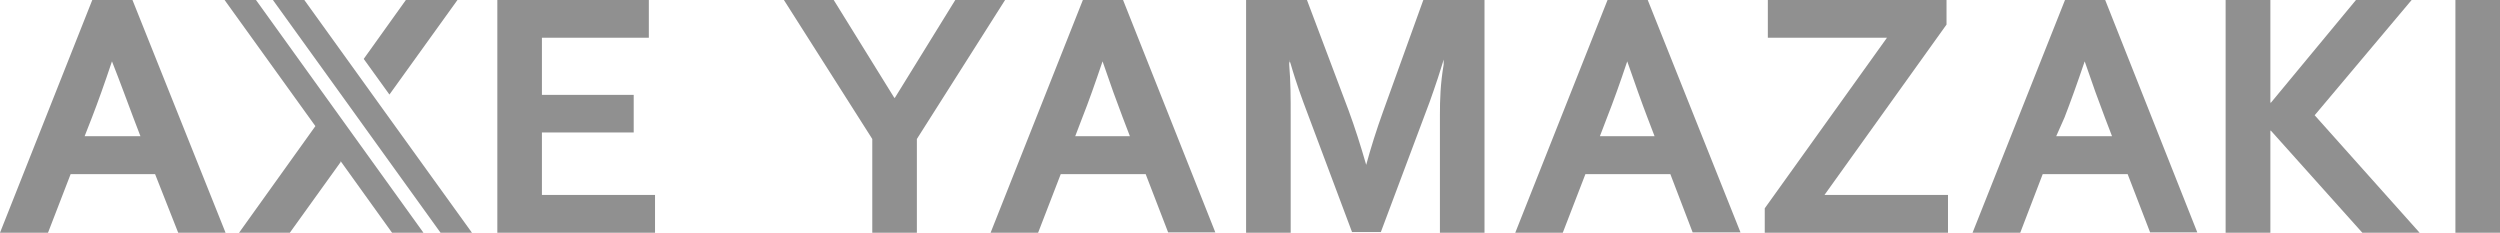
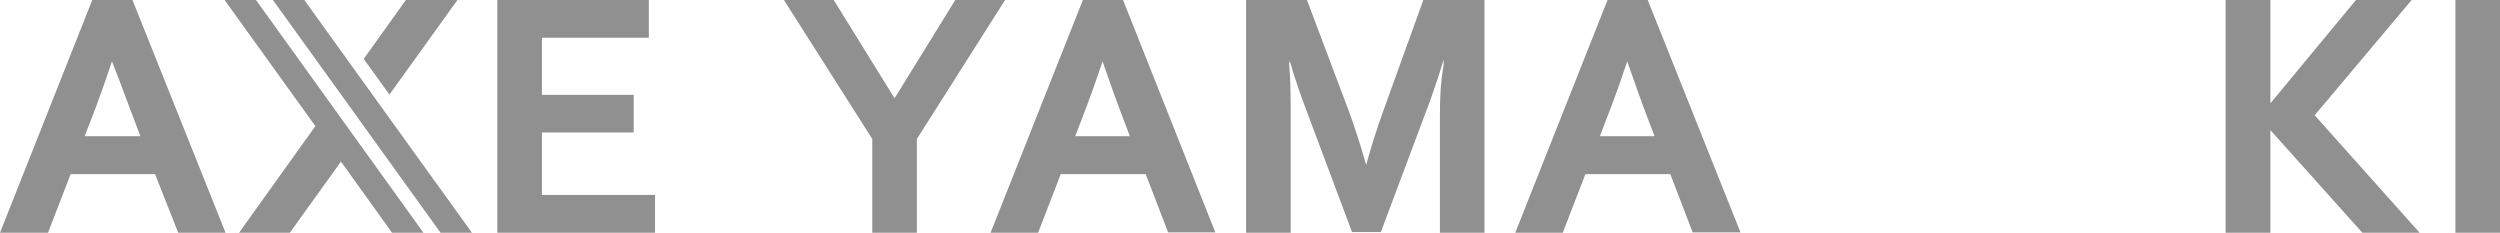
<svg xmlns="http://www.w3.org/2000/svg" id="レイヤー_2" data-name="レイヤー 2" viewBox="0 0 153.62 14.3">
  <defs>
    <style>.cls-1{fill:none;}.cls-2{fill:#909090;}.cls-3{clip-path:url(#clip-path);}</style>
    <clipPath id="clip-path" transform="translate(-1.05 0.13)">
      <rect class="cls-1" x="1.05" y="-0.13" width="153.62" height="14.3" />
    </clipPath>
  </defs>
  <title>logo</title>
  <polygon class="cls-2" points="30.56 0 30.56 14.3 40.25 14.3 40.25 11.98 33.3 11.98 33.3 8.14 38.94 8.14 38.94 5.83 33.3 5.83 33.3 2.32 39.87 2.32 39.87 0 30.56 0" />
-   <polygon class="cls-2" points="108.63 0 108.63 2.32 115.95 2.32 108.44 12.8 108.44 14.3 119.7 14.3 119.7 11.98 112.11 11.98 119.61 1.51 119.61 0 108.63 0" />
  <rect class="cls-2" x="150.88" width="2.74" height="14.3" />
  <polygon class="cls-2" points="144.77 0 139.51 6.35 139.51 0 136.76 0 136.76 14.3 139.51 14.3 139.51 7.99 139.57 8.06 145.16 14.3 148.68 14.3 142.23 7.08 142.25 7.06 148.19 0 144.77 0" />
  <rect class="cls-2" x="139.51" y="6.3" width="0.04" height="0.11" />
  <rect class="cls-2" x="139.51" y="7.93" width="0.04" height="0.11" />
  <g class="cls-3">
-     <path class="cls-2" d="M131.79,10.57v0l1.38,3.58h2.9L130.41-.13h-2.47l-5.68,14.3h2.93l1.38-3.6Zm-3.88-3.48c.36-.93.78-2.09,1.24-3.45l0-.11,0,.11c.46,1.35.88,2.51,1.24,3.45l.44,1.15h-3.43Z" transform="translate(-1.05 0.13)" />
-     <rect class="cls-2" x="128.11" y="3.61" width="0.04" height="0.11" />
    <path class="cls-2" d="M103.69,10.57v0l1.37,3.58H108L102.3-.13H99.83l-5.67,14.3h2.92l1.39-3.6ZM99.8,7.09c.37-.94.79-2.1,1.24-3.45l0-.11,0,.11c.47,1.35.88,2.51,1.24,3.45l.44,1.15H99.36Z" transform="translate(-1.05 0.13)" />
    <rect class="cls-2" x="100.01" y="3.61" width="0.04" height="0.11" />
    <path class="cls-2" d="M89.53,6.93v7.24h2.74V-.13H88.51L86.05,6.69C85.63,7.85,85.27,9,85,10l0,.13,0-.13c-.34-1.18-.7-2.31-1.08-3.34L81.36-.13H77.62v14.3h2.74V6.92c0-1,0-2-.09-3.07l0-.32.1.3c.07.26.16.53.25.82.16.49.33,1,.51,1.48l3,8h1.77l3-8c.18-.5.35-1,.51-1.48l.26-.82.09-.3,0,.31C89.56,5,89.53,6,89.53,6.93" transform="translate(-1.05 0.13)" />
    <rect class="cls-2" x="79.17" y="3.62" width="0.08" height="0.21" />
-     <rect class="cls-2" x="88.54" y="3.62" width="0.08" height="0.21" />
    <path class="cls-2" d="M71.45,10.57v0l1.38,3.58h2.9L70.06-.13H67.59l-5.67,14.3h2.92l1.39-3.6ZM67.56,7.09c.37-.93.78-2.09,1.24-3.45l0-.11,0,.11c.46,1.35.88,2.51,1.24,3.45l.44,1.15H67.12Z" transform="translate(-1.05 0.13)" />
    <rect class="cls-2" x="67.77" y="3.61" width="0.04" height="0.11" />
    <polygon class="cls-2" points="58.7 0 54.97 6.04 54.94 5.99 51.23 0 48.17 0 53.6 8.54 53.6 14.3 56.34 14.3 56.34 8.54 56.34 8.54 61.76 0 58.7 0" />
    <rect class="cls-2" x="54.95" y="6.01" width="0.04" height="0.11" />
    <path class="cls-2" d="M10.58,10.57v0L12,14.17h2.91L9.19-.13H6.72L1.05,14.17H4l1.39-3.6ZM6.7,7.09c.36-.93.78-2.1,1.23-3.45l0-.11,0,.11C8.47,5,8.88,6.15,9.24,7.09l.44,1.15H6.25Z" transform="translate(-1.05 0.13)" />
    <rect class="cls-2" x="6.9" y="3.61" width="0.04" height="0.11" />
    <polygon class="cls-2" points="28.11 0 24.94 0 22.35 3.62 23.93 5.81 28.11 0" />
    <polygon class="cls-2" points="13.8 0 19.38 7.75 14.69 14.3 17.81 14.3 20.93 9.96 20.93 9.9 24.09 14.3 26.02 14.3 15.73 0 13.8 0" />
    <polygon class="cls-2" points="23.4 6.53 23.4 6.53 22.12 4.75 18.7 0 16.77 0 21.7 6.84 22.44 7.87 27.07 14.3 29 14.3 23.4 6.53" />
  </g>
</svg>